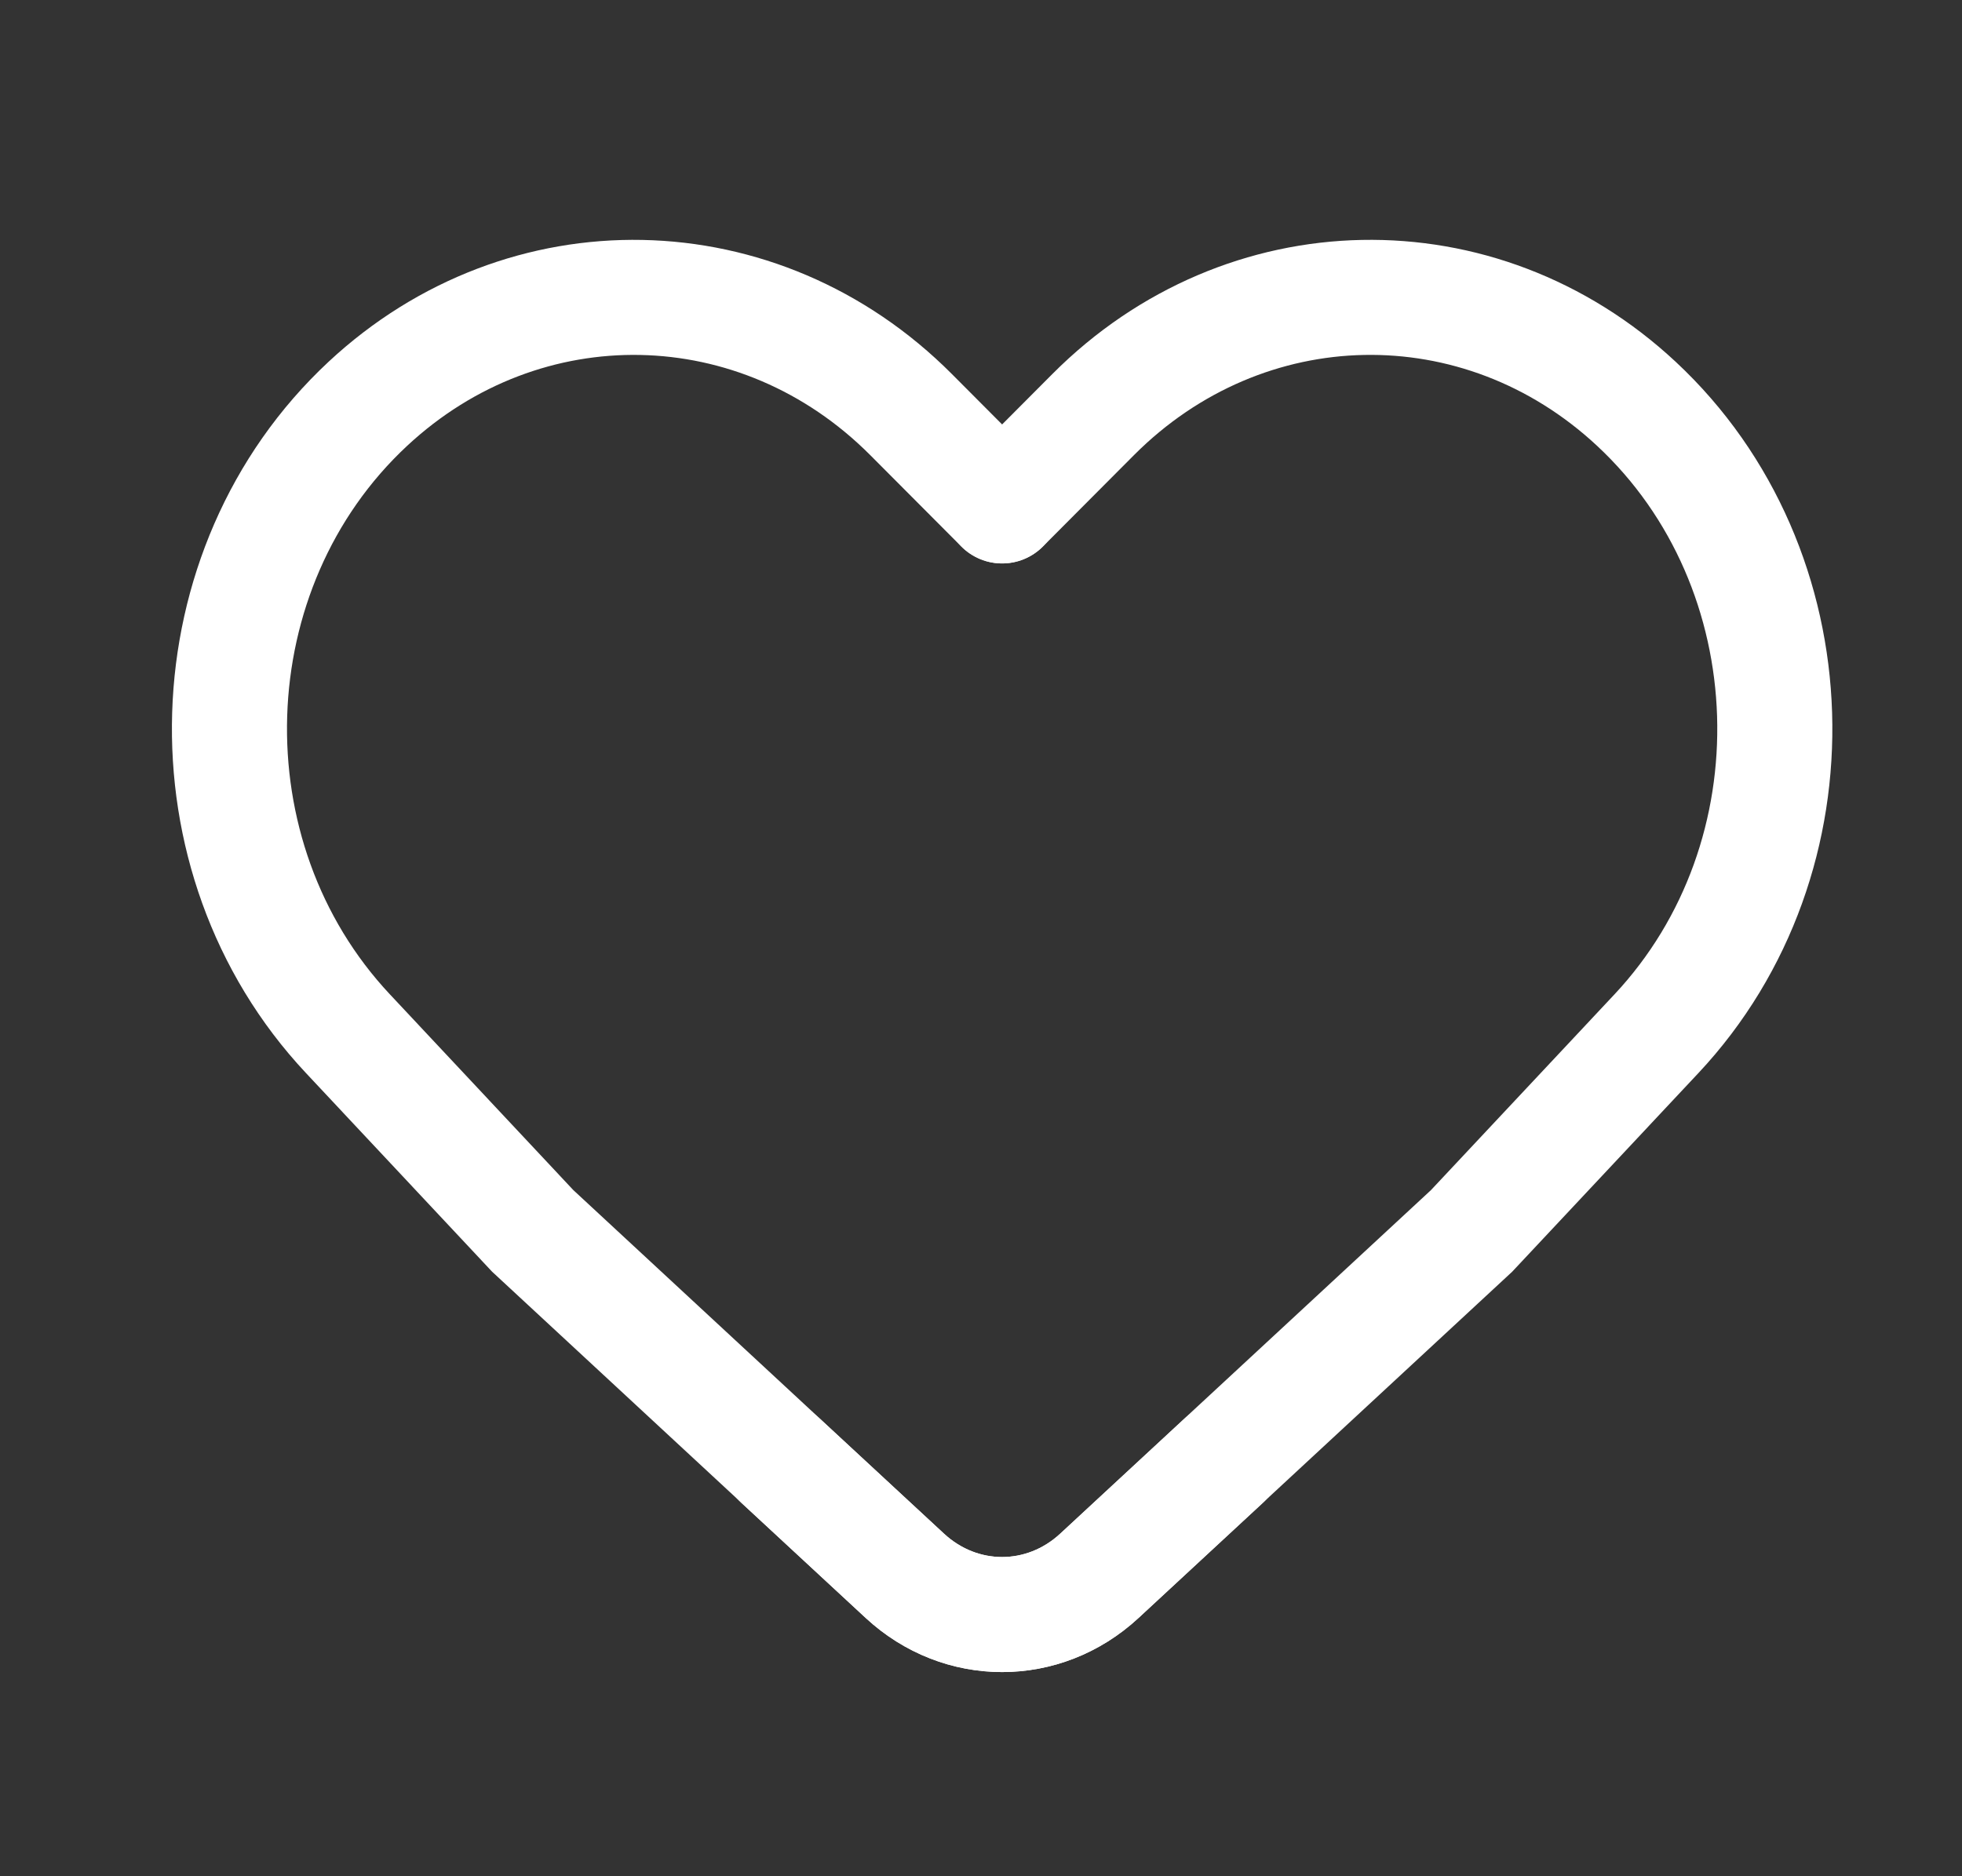
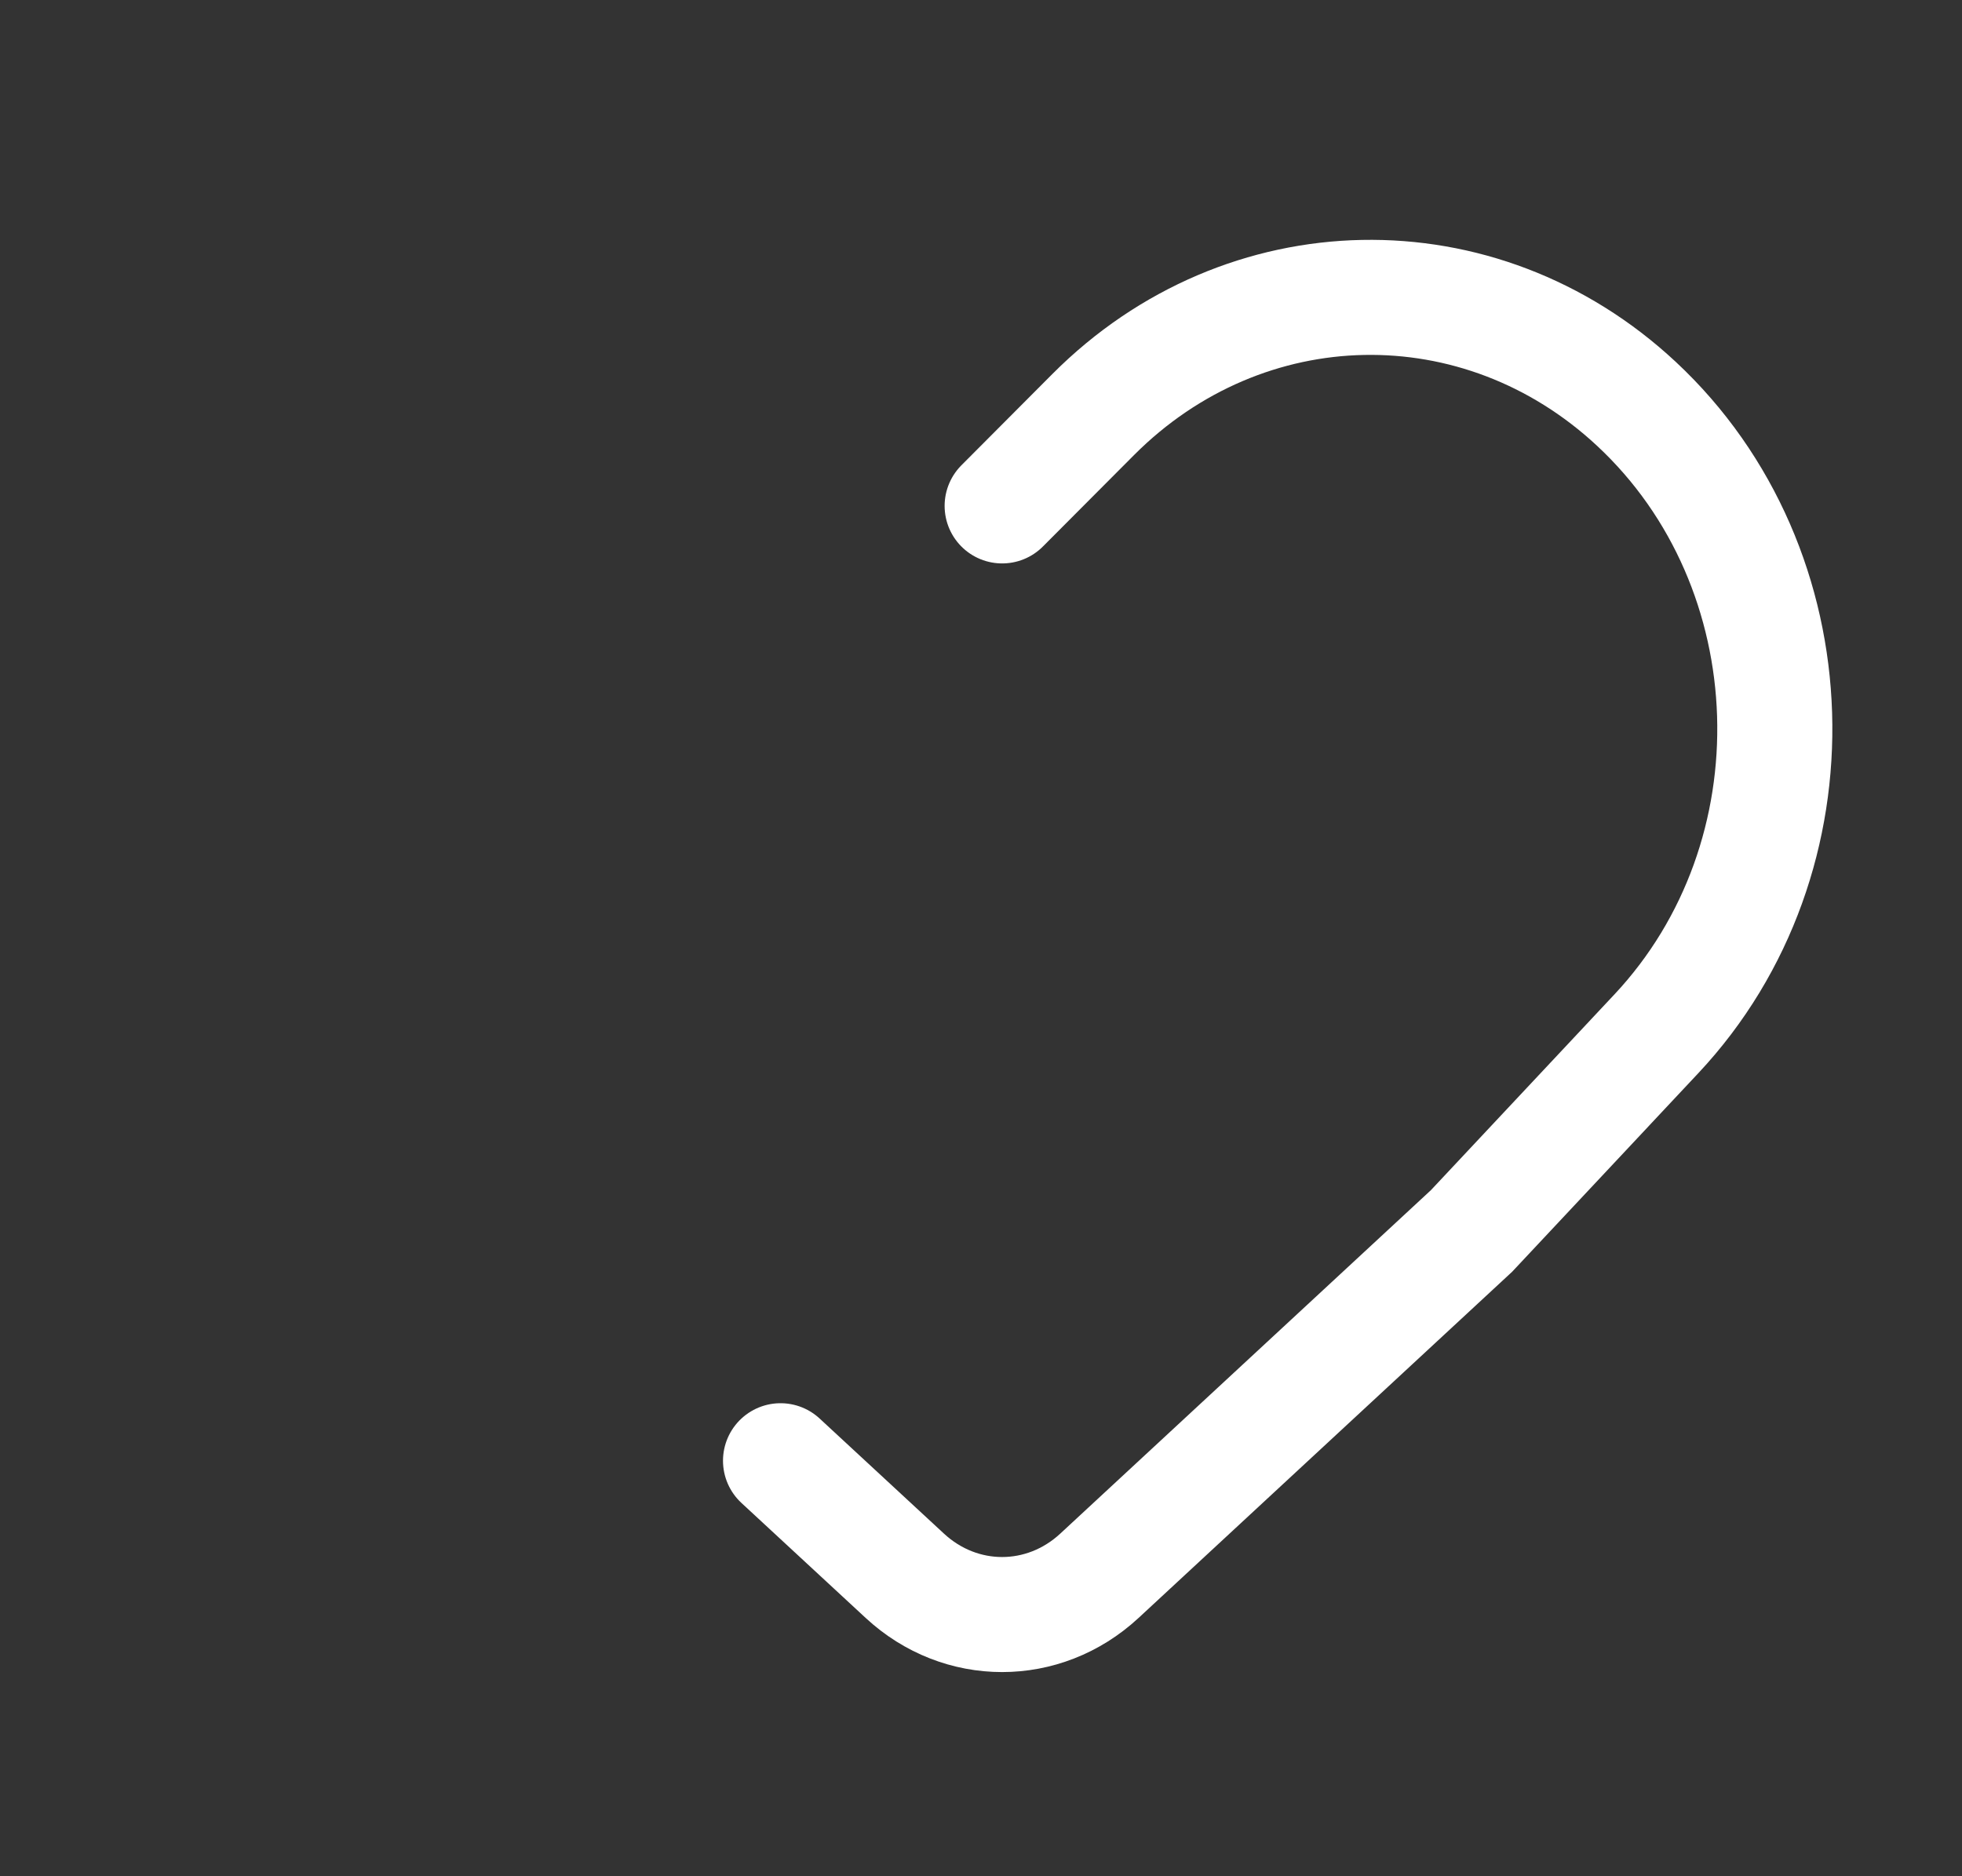
<svg xmlns="http://www.w3.org/2000/svg" width="23" height="22" viewBox="0 0 23 22" fill="none">
  <rect x="0" y="0" width="23" height="22" fill="#333333" stroke="none" />
  <path d="M11.748 5.932L12.816 4.86C14.593 3.078 17.347 3.024 19.183 4.735V4.735C21.25 6.661 21.358 10.051 19.417 12.122L17.251 14.433L12.888 18.477C12.234 19.083 11.261 19.083 10.607 18.477L9.15 17.128" stroke="white" stroke-width="1.349" stroke-linecap="round" />
-   <path d="M11.747 5.932L10.68 4.861C8.903 3.078 6.149 3.024 4.312 4.735V4.735C2.245 6.661 2.138 10.051 4.079 12.121L6.245 14.433L10.607 18.477C11.261 19.083 12.234 19.083 12.888 18.477L14.345 17.128" stroke="white" stroke-width="1.349" stroke-linecap="round" />
</svg>